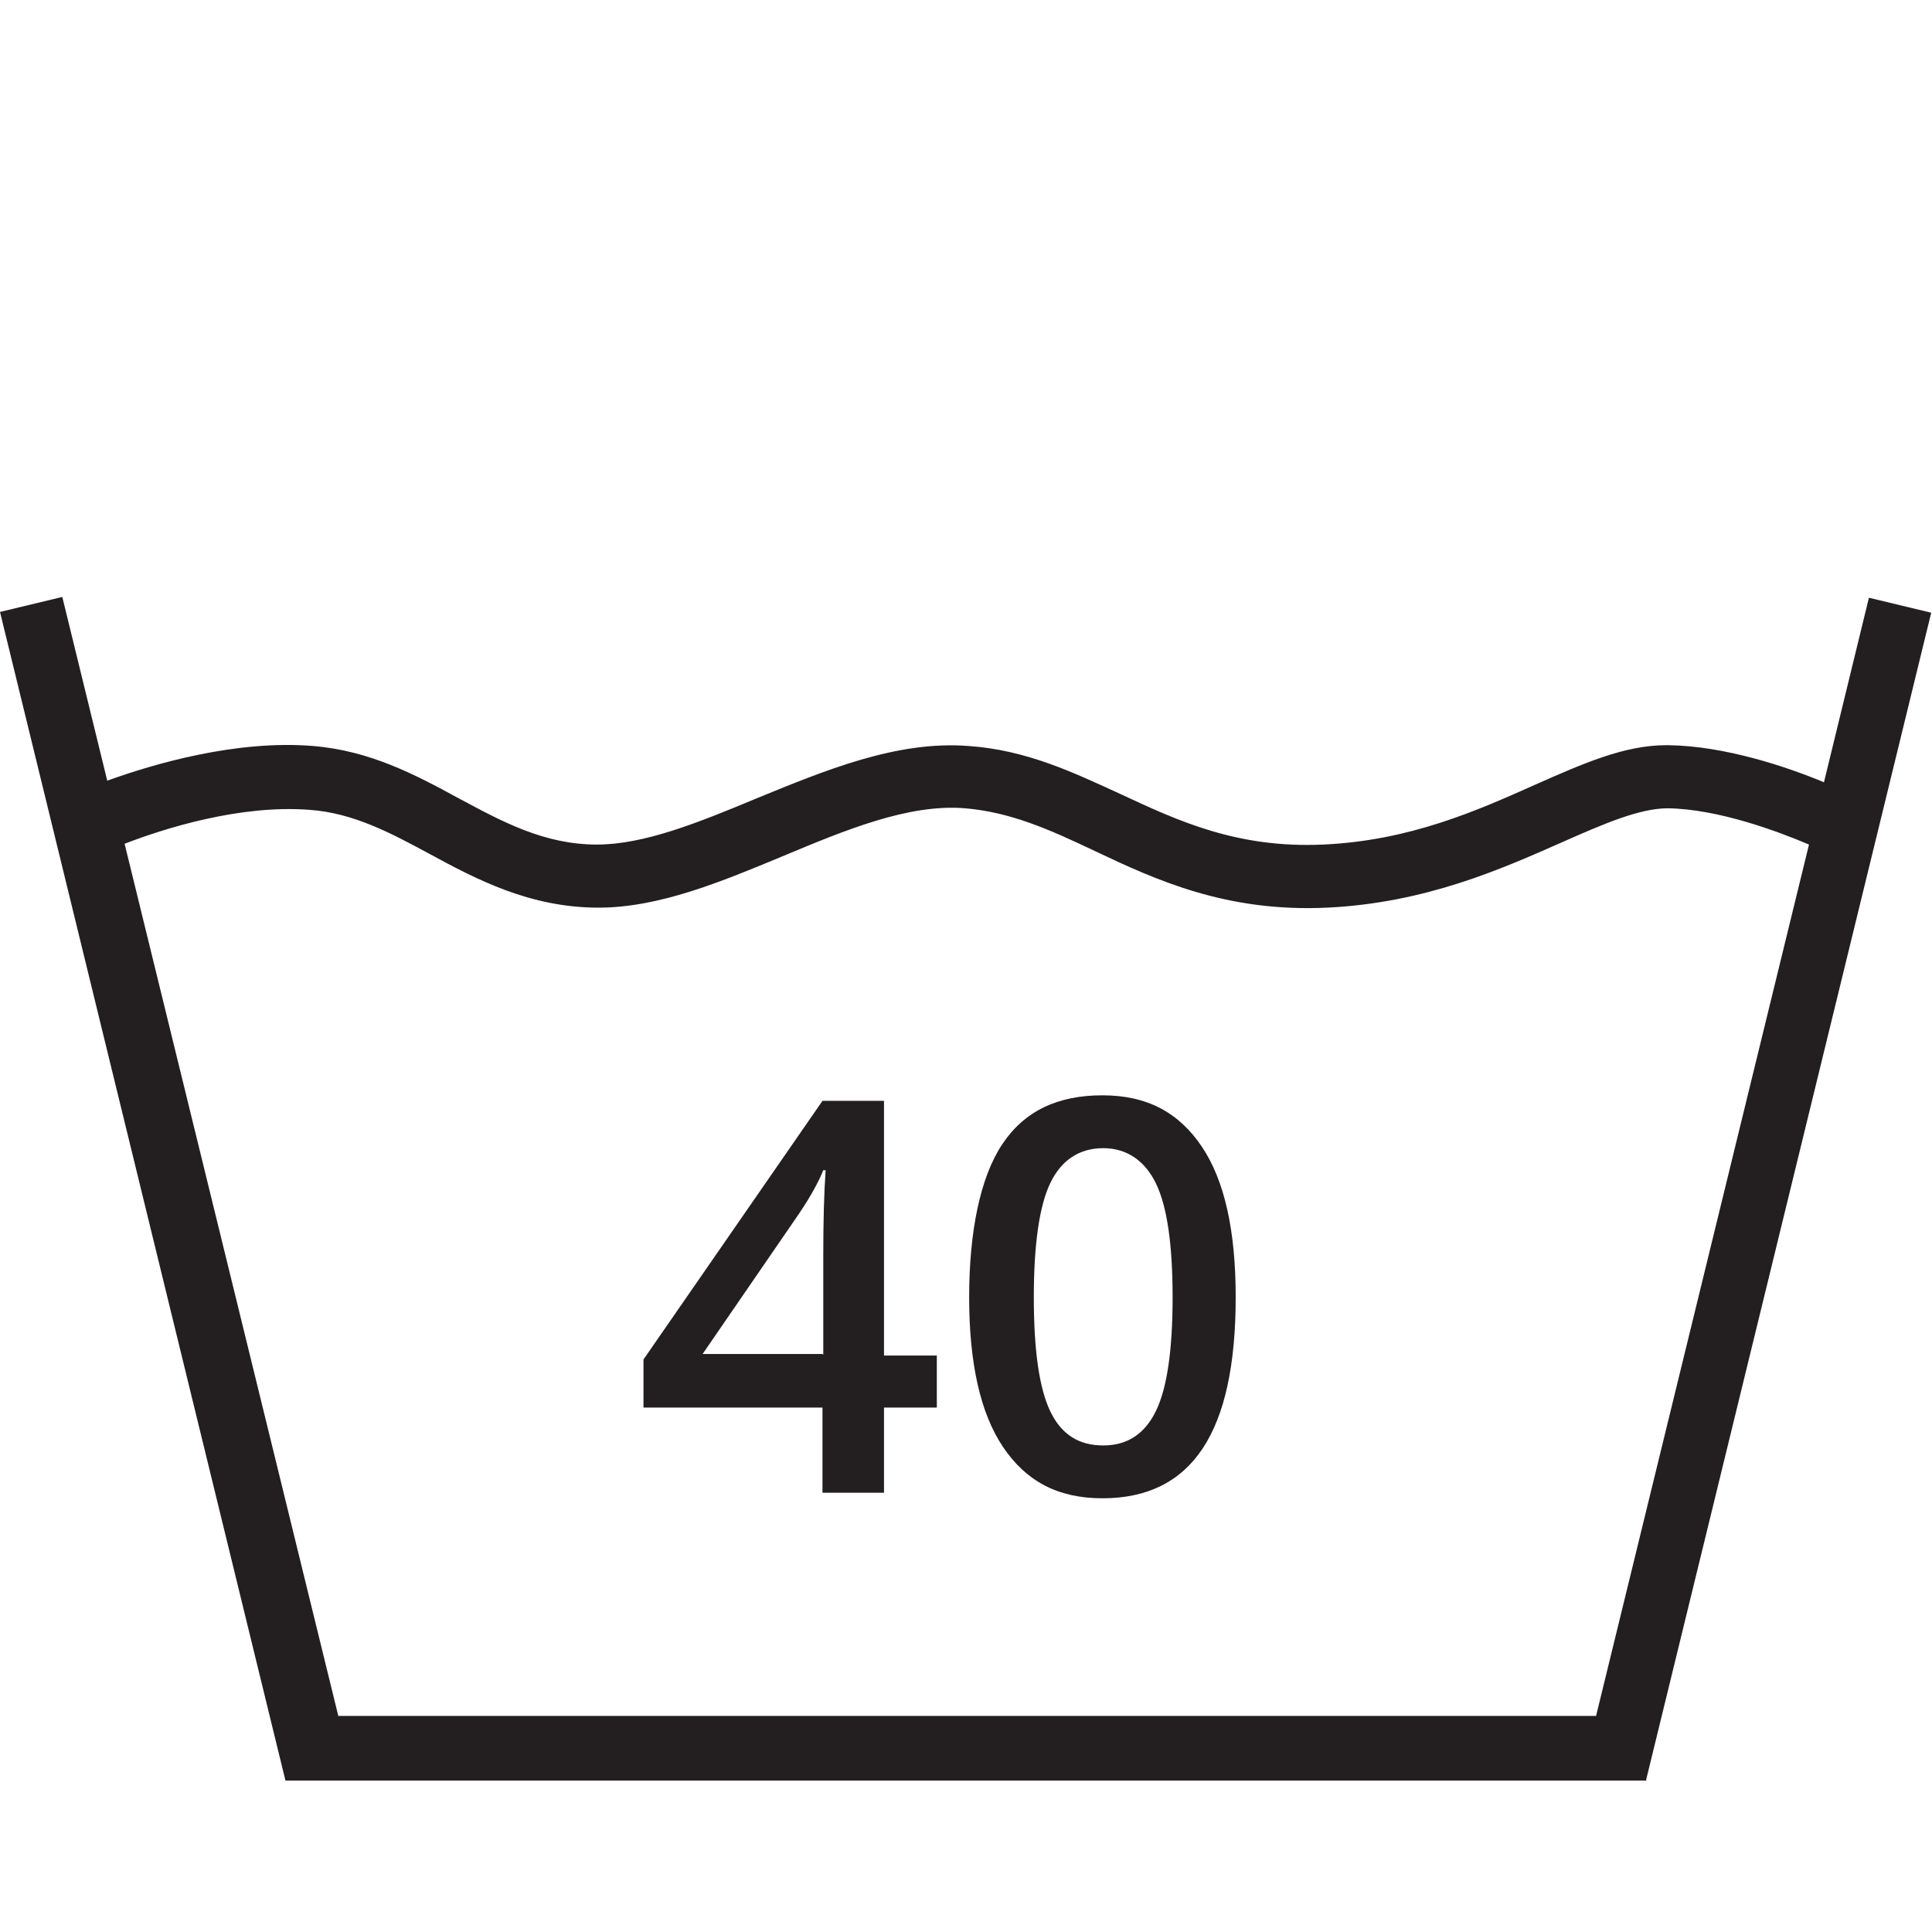
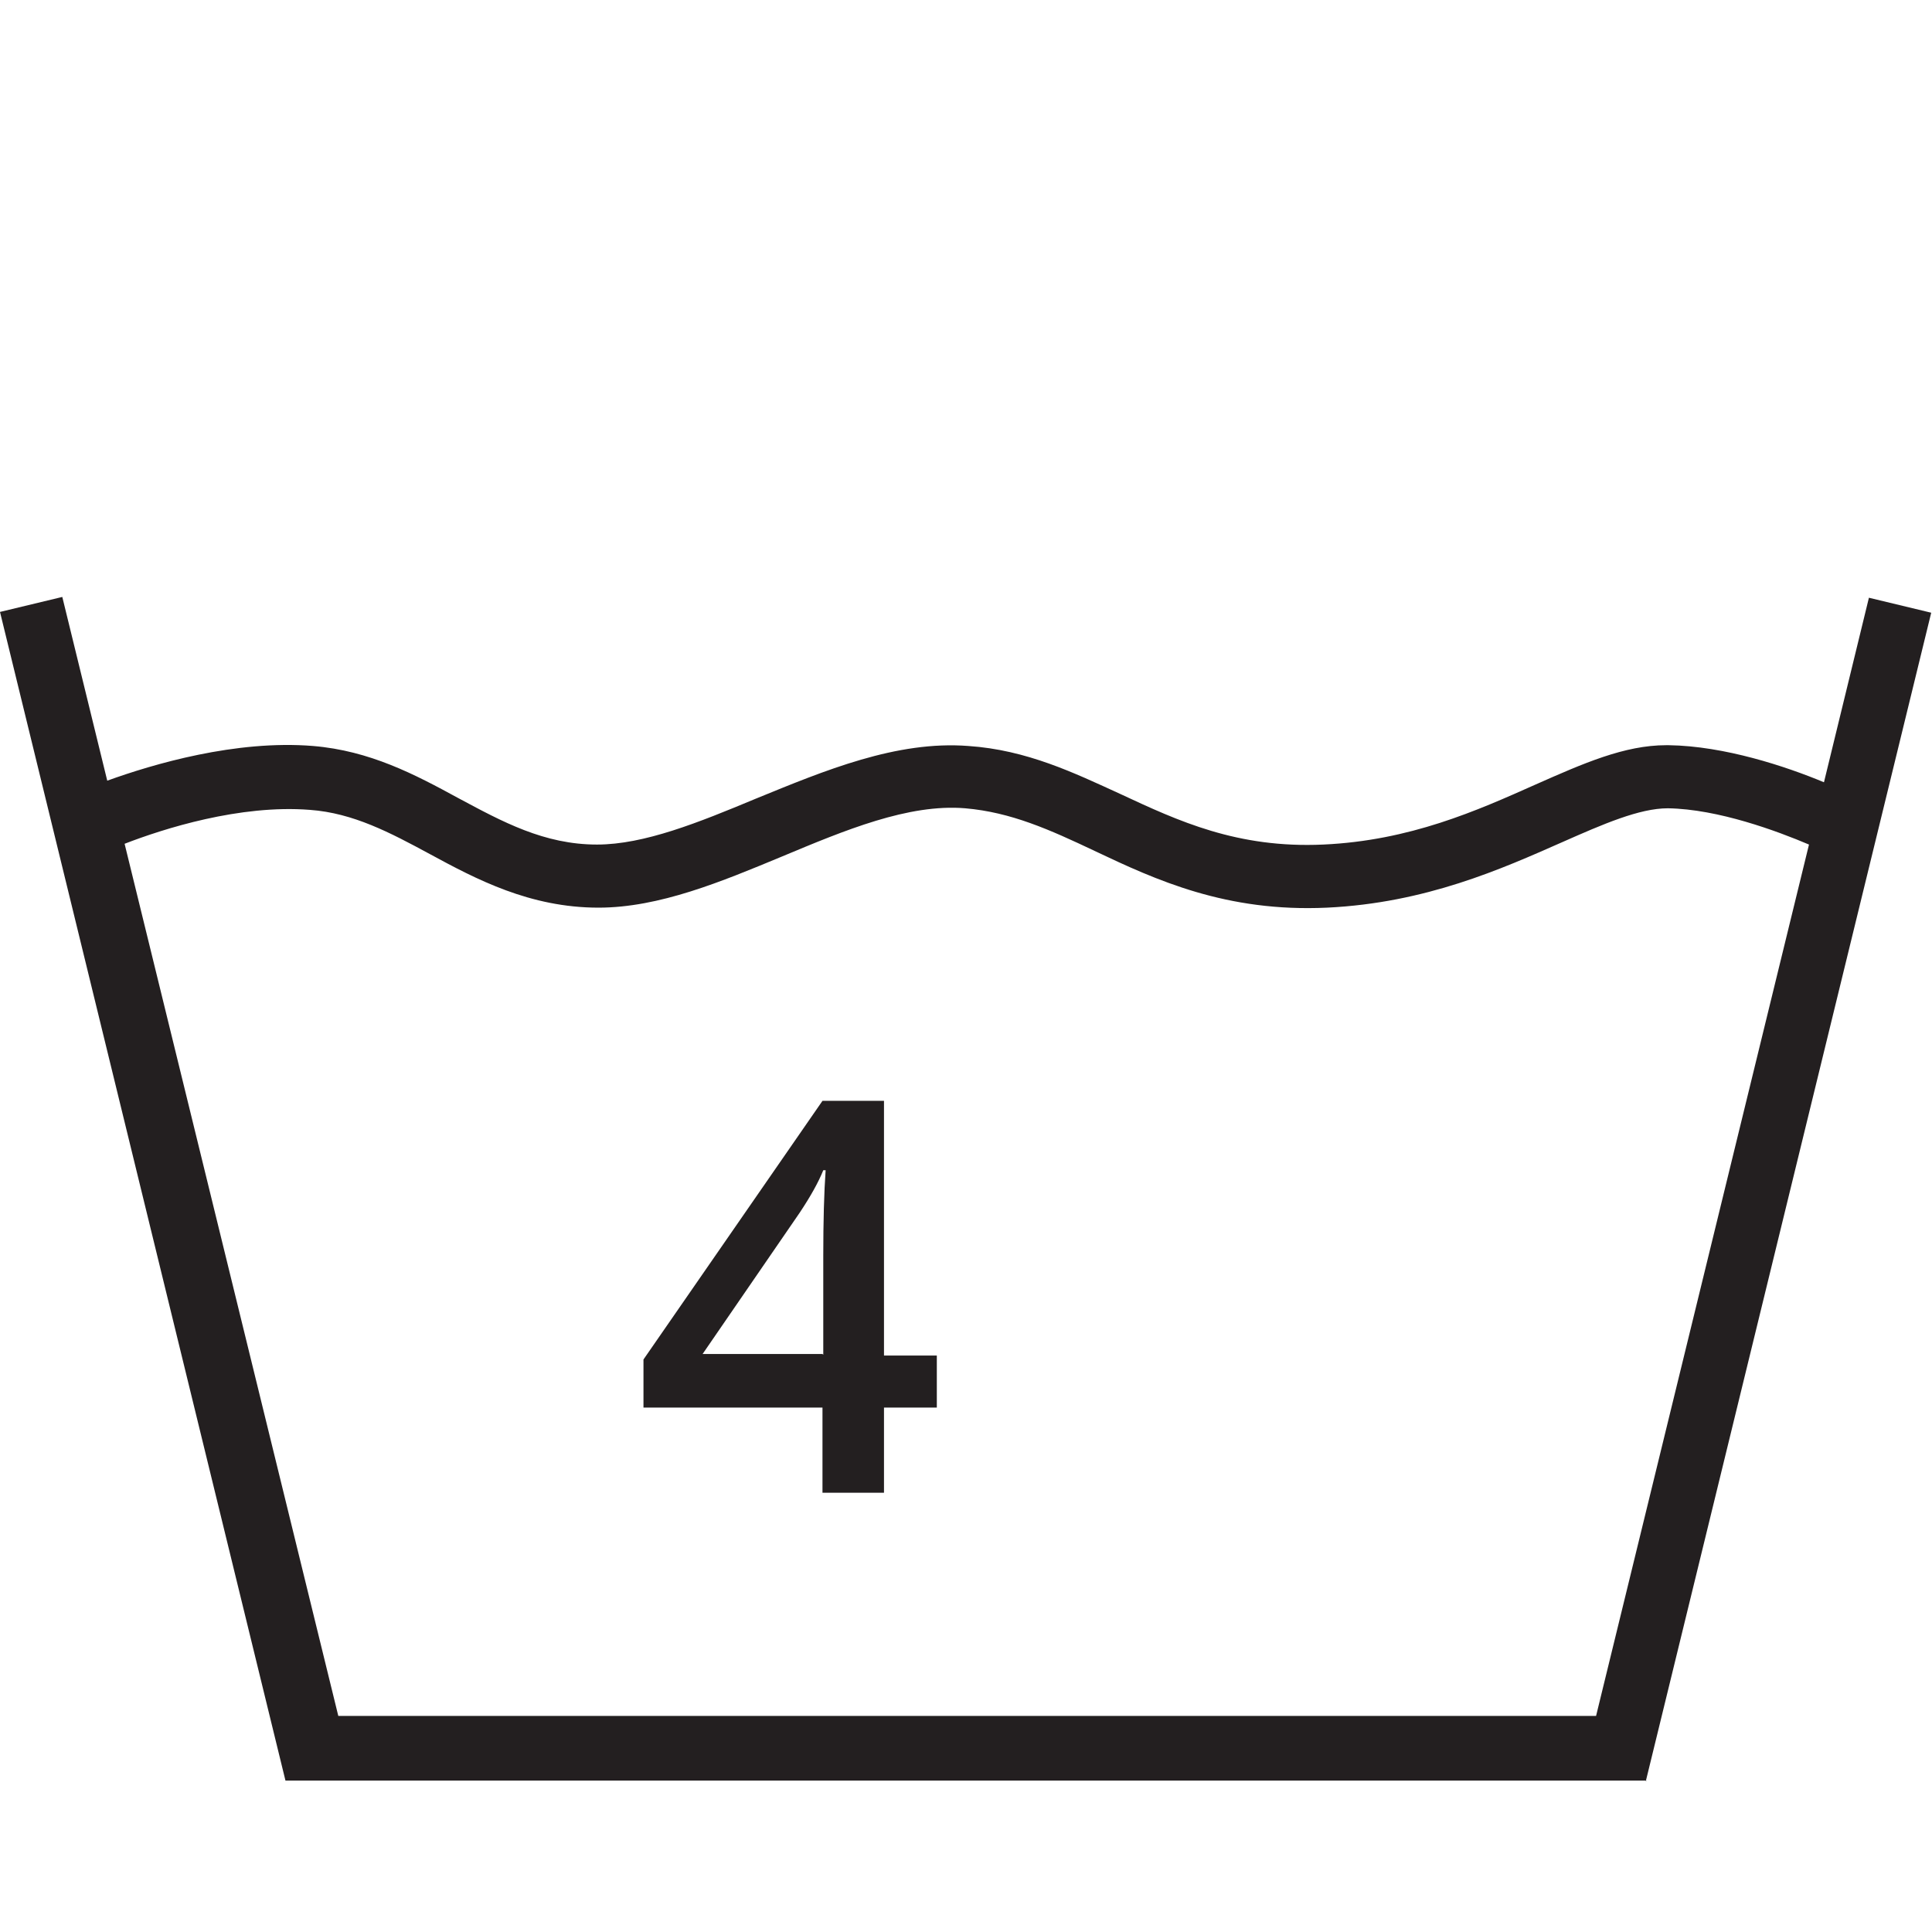
<svg xmlns="http://www.w3.org/2000/svg" version="1.1" viewBox="0 0 24.5 24.5">
  <defs>
    <style>
      .cls-1 {
        fill: #231f20;
      }
    </style>
  </defs>
  <g>
    <g id="Layer_1">
      <g>
        <path class="cls-1" d="M11.88,17.85h-.67v1.08h-.78v-1.08h-2.27v-.61l2.27-3.28h.78v3.23h.67v.66ZM10.44,17.18v-1.25c0-.44.01-.81.03-1.09h-.03c-.06.15-.16.33-.3.54l-1.23,1.79h1.52Z" />
-         <path class="cls-1" d="M15.67,16.45c0,.86-.14,1.5-.42,1.92s-.7.63-1.27.63-.97-.22-1.26-.65-.43-1.07-.43-1.9.14-1.52.42-1.94.7-.62,1.27-.62.97.22,1.26.65.43,1.07.43,1.91ZM13.11,16.45c0,.68.07,1.16.21,1.45s.36.43.67.43.53-.15.67-.44.21-.77.21-1.44-.07-1.15-.21-1.44-.37-.45-.67-.45-.53.15-.67.44-.21.78-.21,1.45Z" />
      </g>
      <path class="cls-1" d="M20.88,22.58H3.62L0,7.76l.79-.19.57,2.33c.58-.21,1.63-.52,2.61-.44.72.06,1.29.36,1.84.66.56.3,1.09.59,1.76.59.6,0,1.29-.28,2.01-.58.88-.36,1.79-.74,2.7-.67.74.05,1.34.34,1.93.61.73.34,1.48.69,2.57.64,1.1-.05,1.95-.43,2.69-.76.61-.27,1.13-.5,1.66-.5h.03c.71.01,1.49.27,1.97.47l.57-2.34.79.19-3.62,14.82ZM4.27,21.76h15.97l2.7-11.05c-.4-.17-1.15-.45-1.79-.46-.36,0-.82.2-1.34.43-.77.34-1.73.77-2.98.83-1.28.06-2.17-.35-2.95-.72-.57-.27-1.06-.49-1.64-.54-.72-.06-1.53.28-2.32.61-.77.32-1.56.65-2.33.65-.87,0-1.55-.36-2.14-.68-.5-.27-.97-.52-1.52-.56-.89-.07-1.86.24-2.35.43l2.71,11.06Z" />
    </g>
  </g>
</svg>